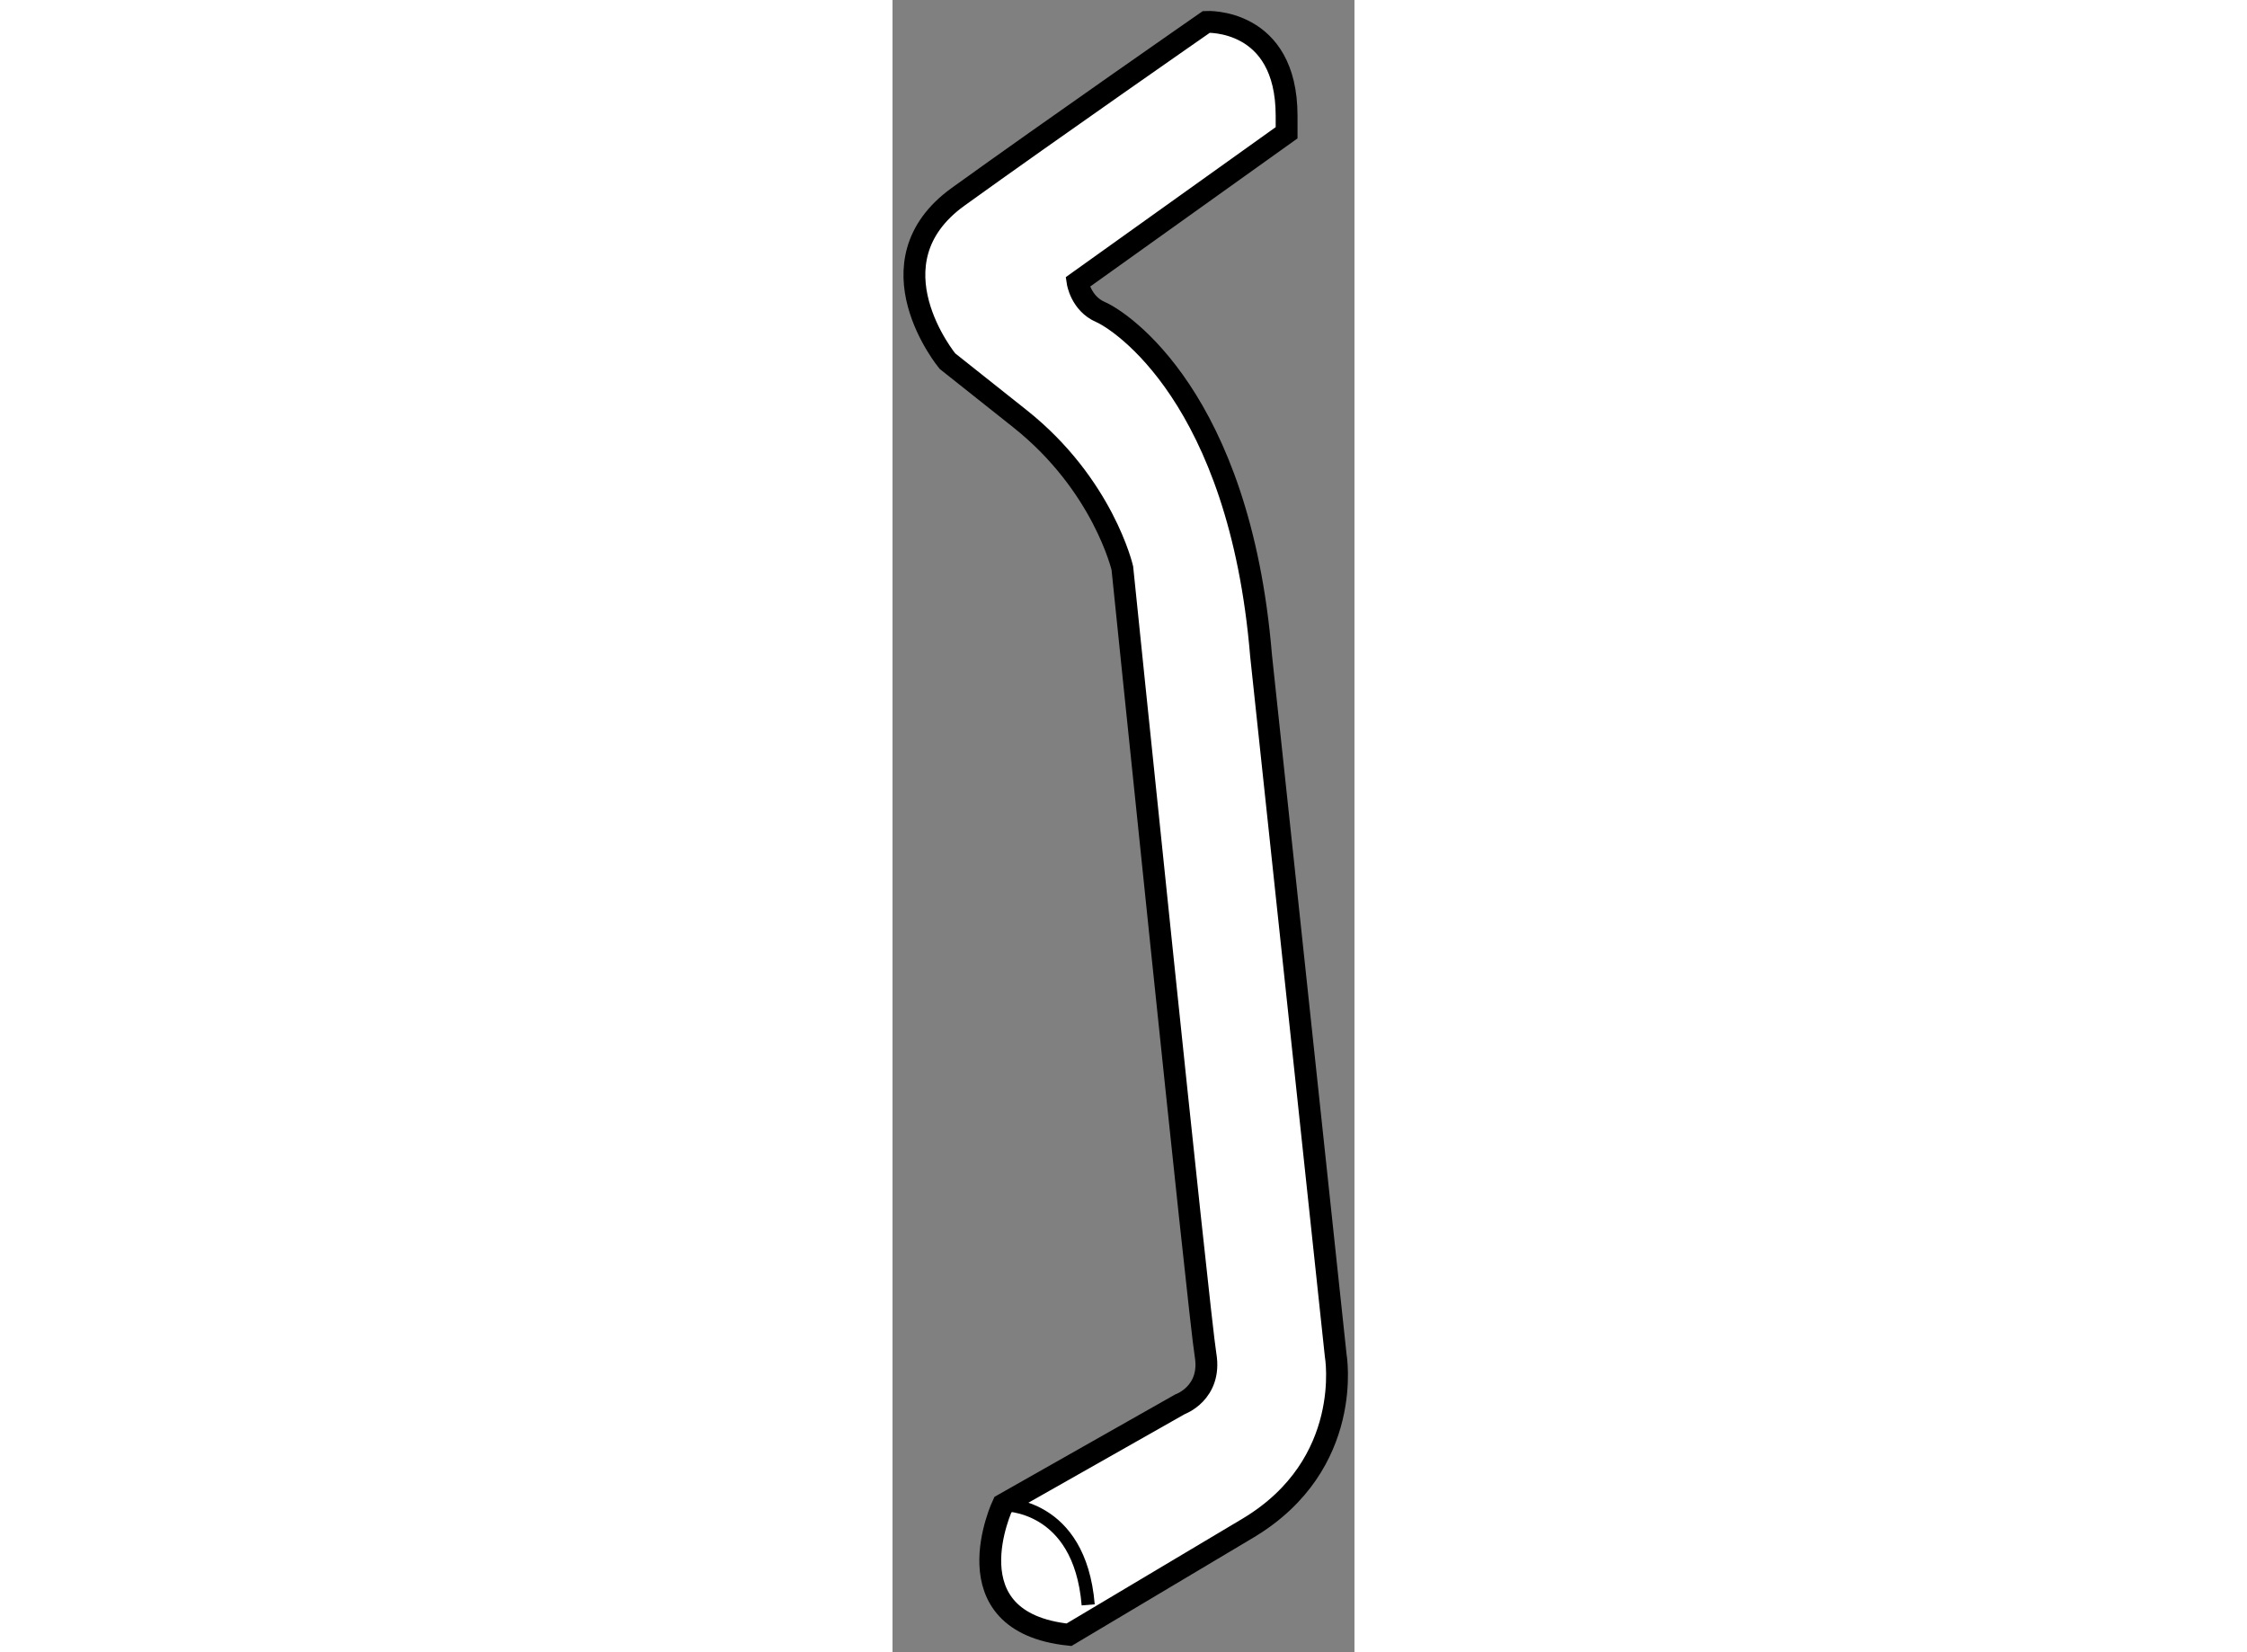
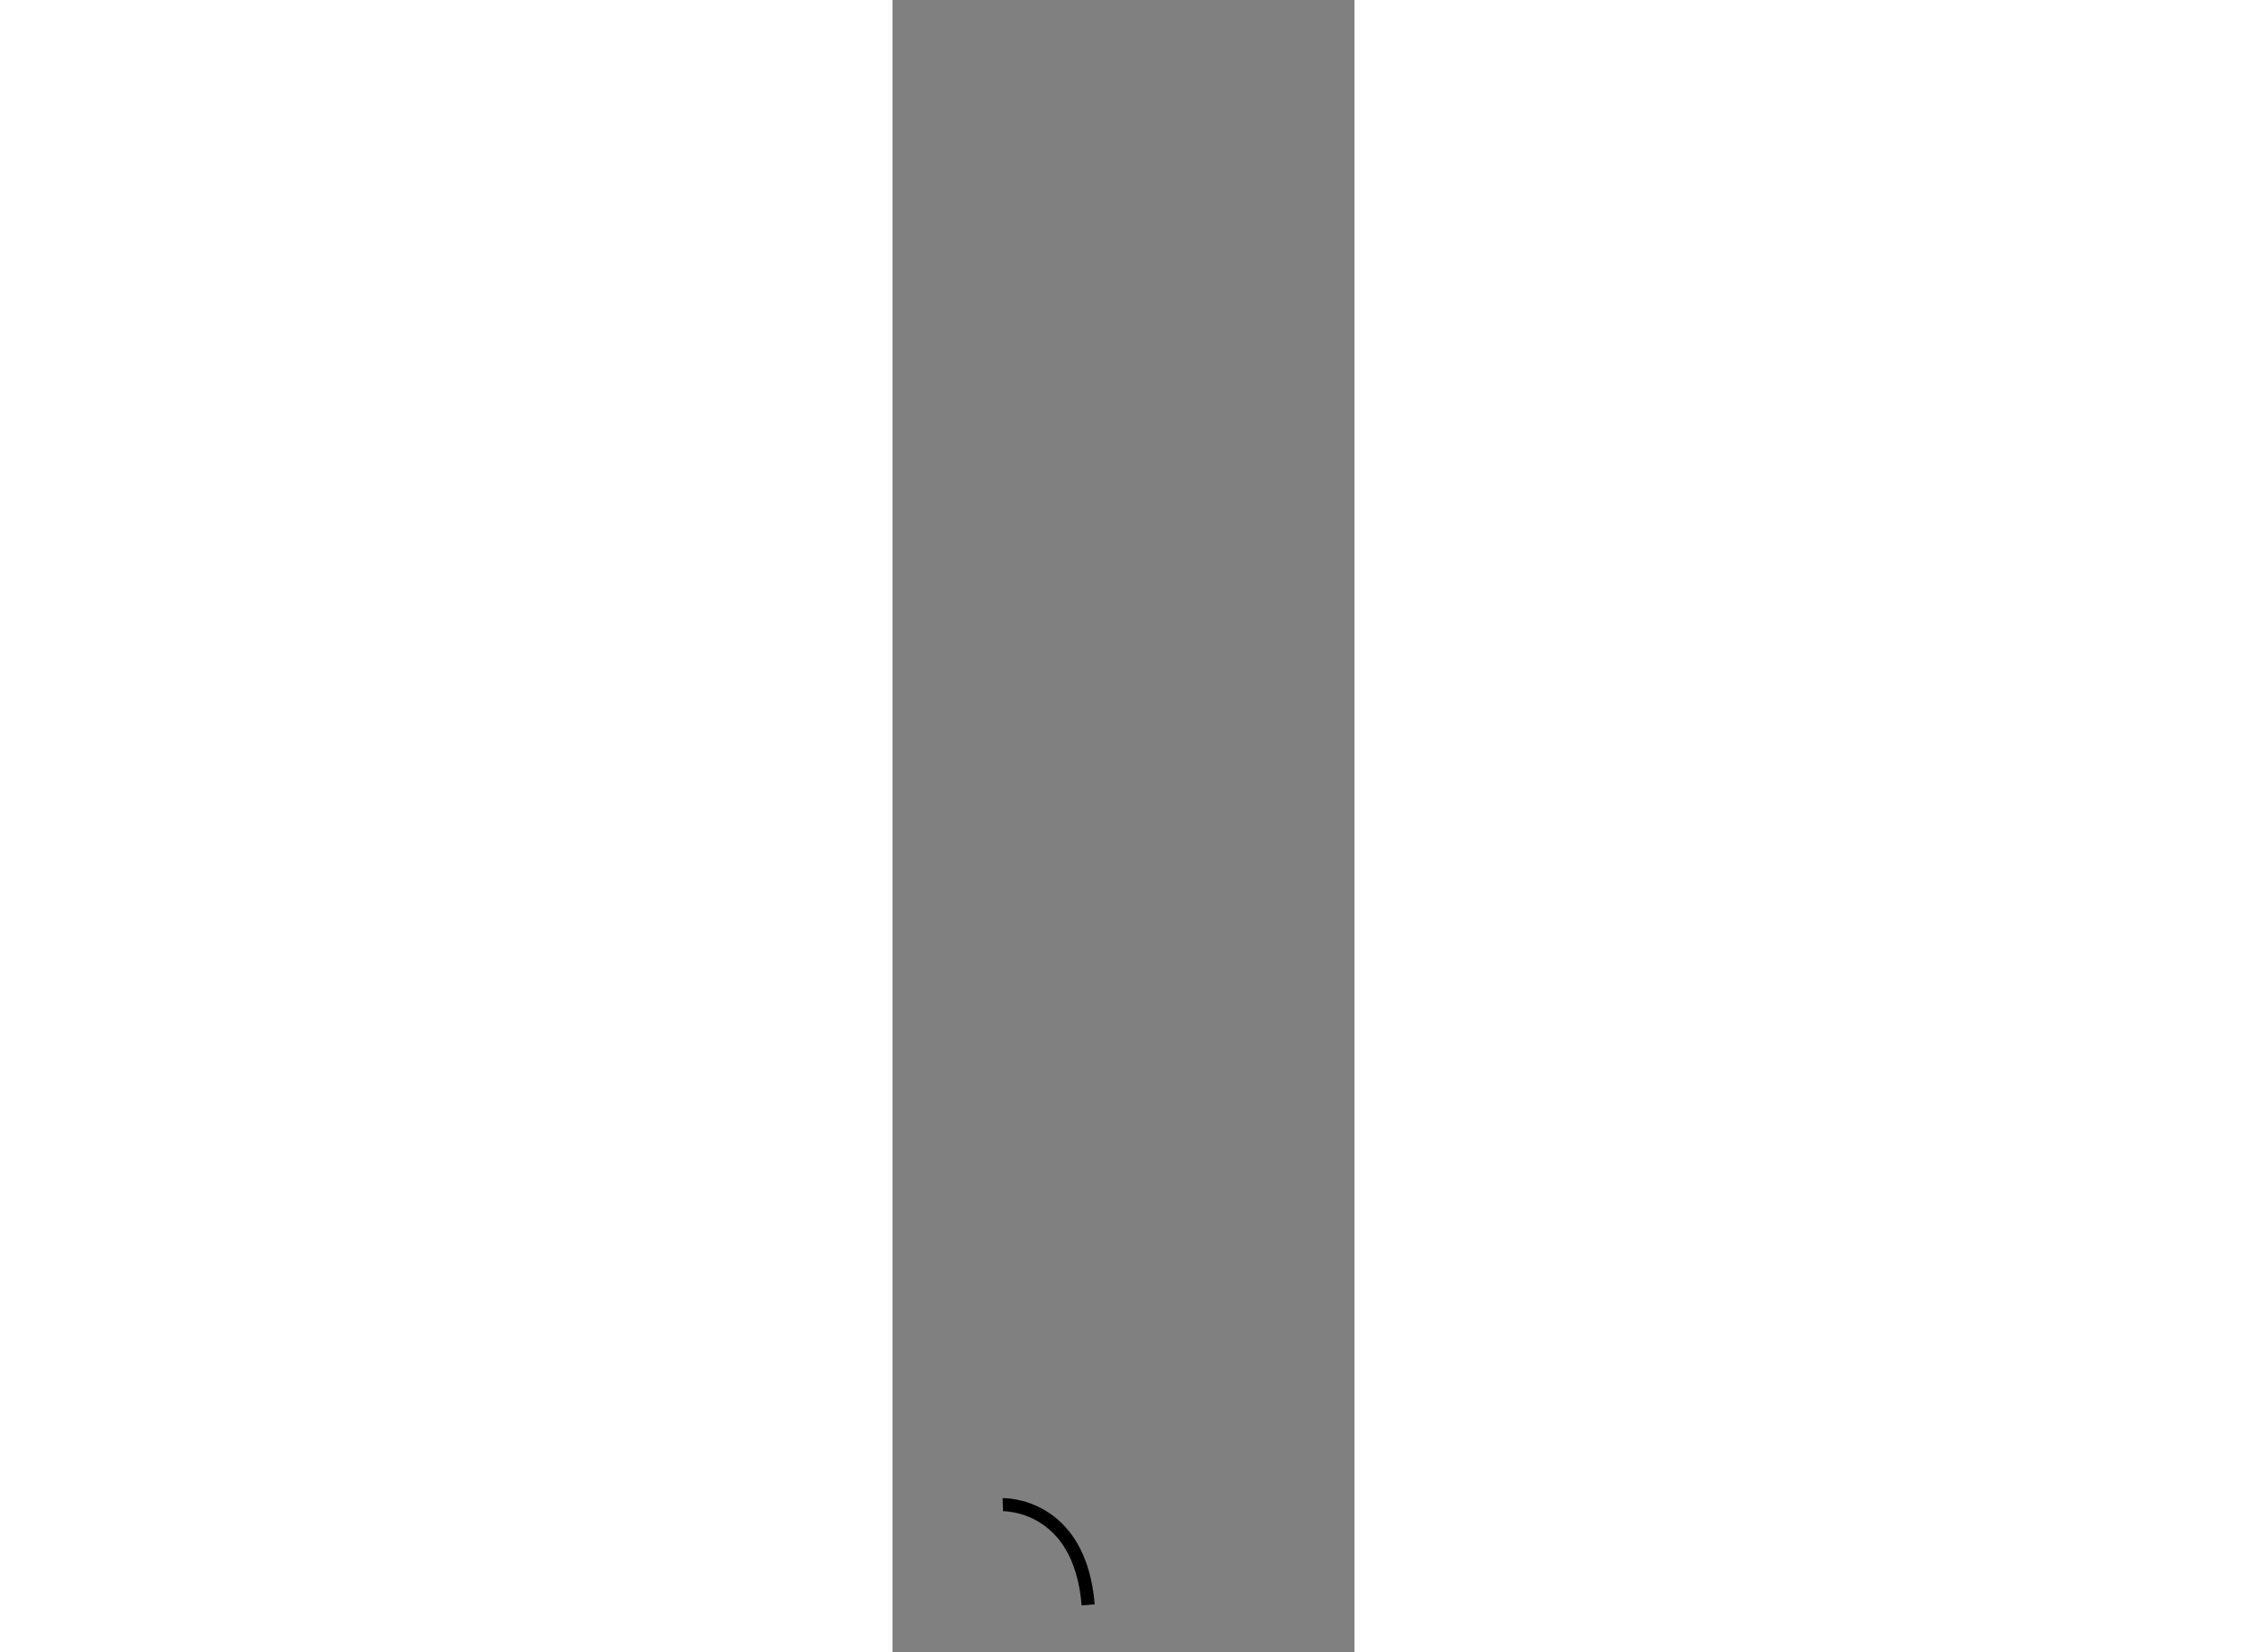
<svg xmlns="http://www.w3.org/2000/svg" version="1.1" x="0px" y="0px" width="244.8px" height="180px" viewBox="183.181 91.716 10.577 37.831" enable-background="new 0 0 244.8 180" xml:space="preserve">
  <rect x="183.181" y="91.716" width="10.577" height="37.831" fill="#808080" stroke="none" />
  <g>
-     <path fill="#FFFFFF" stroke="#000000" stroke-width="0.5" d="M187.222,129.147c-2.784-0.293-1.515-2.979-1.515-2.979l4.054-2.297     c0,0,0.733-0.257,0.587-1.129c-0.146-0.874-1.905-18.018-1.905-18.018s-0.439-1.907-2.345-3.421l-1.66-1.318     c0,0-1.855-2.248,0.244-3.763c2.1-1.513,5.685-4.005,5.685-4.005s1.837-0.098,1.837,2.15v0.389l-4.786,3.42     c0,0,0.073,0.489,0.526,0.685c0.45,0.195,3.186,1.954,3.675,7.864l1.709,16.022c0,0,0.439,2.491-2.002,3.955L187.222,129.147z" />
    <path fill="none" stroke="#000000" stroke-width="0.3" d="M185.707,126.169c0,0,1.76-0.051,1.954,2.294" />
  </g>
</svg>